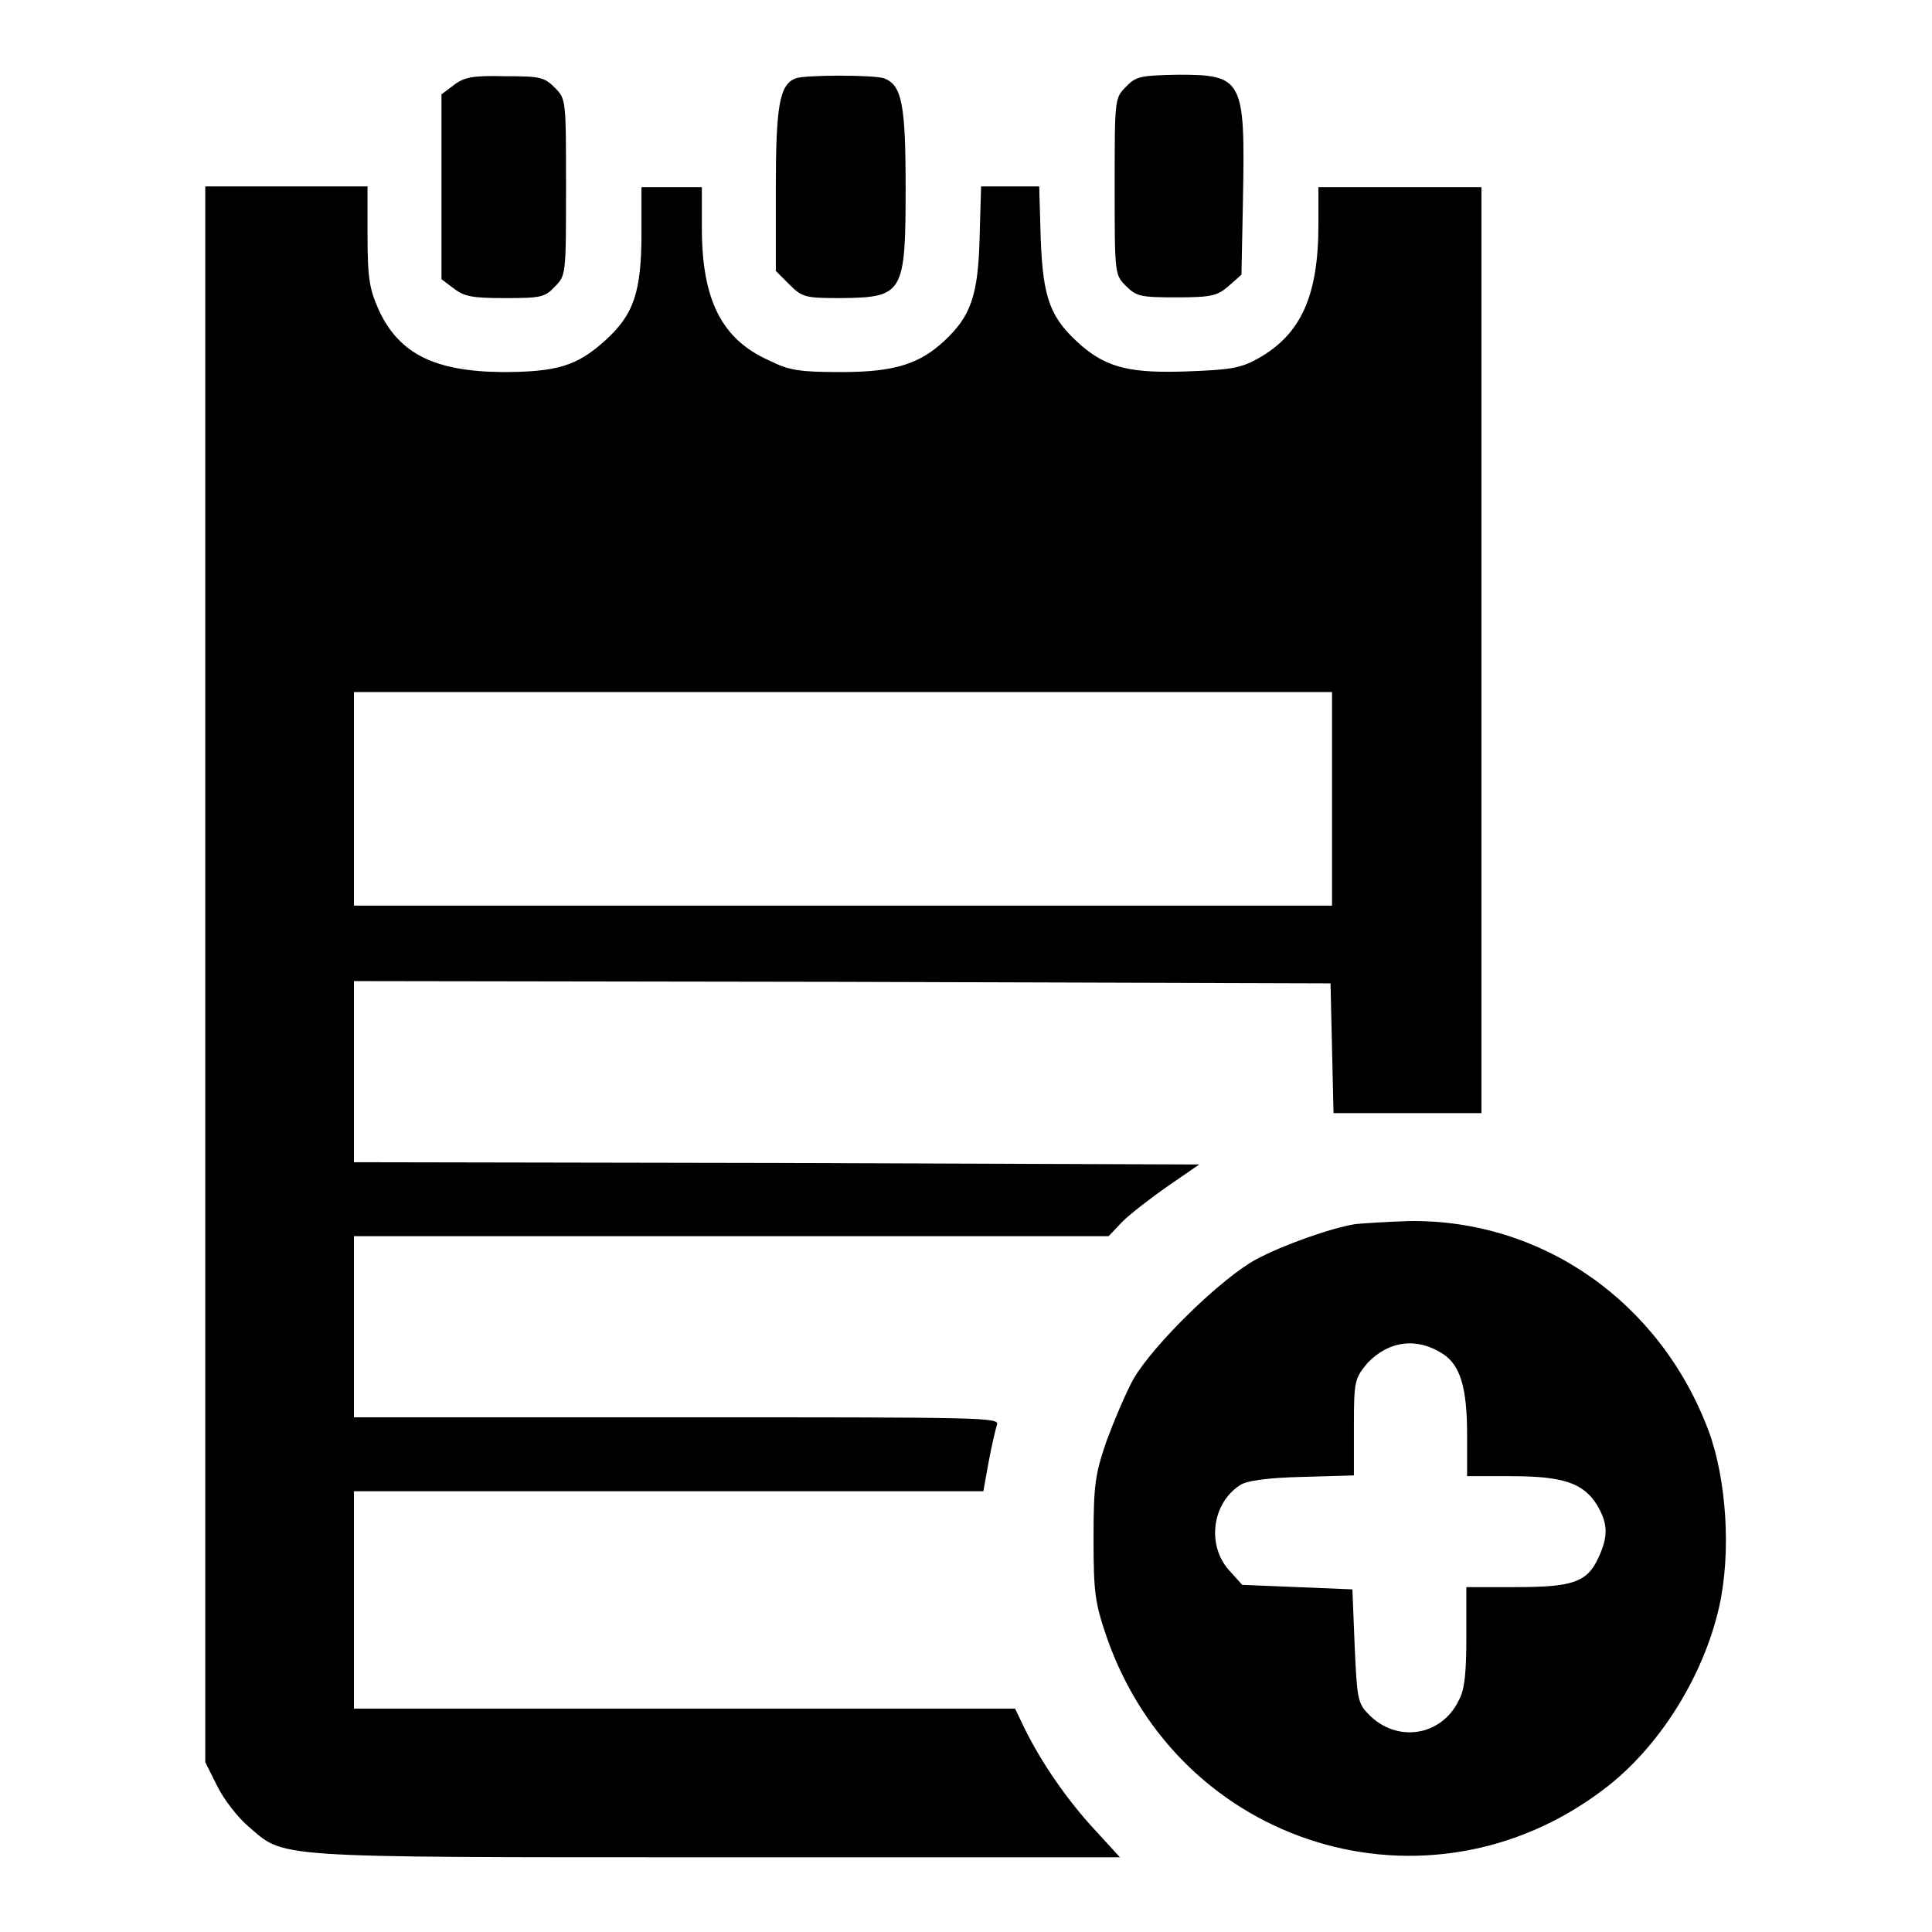
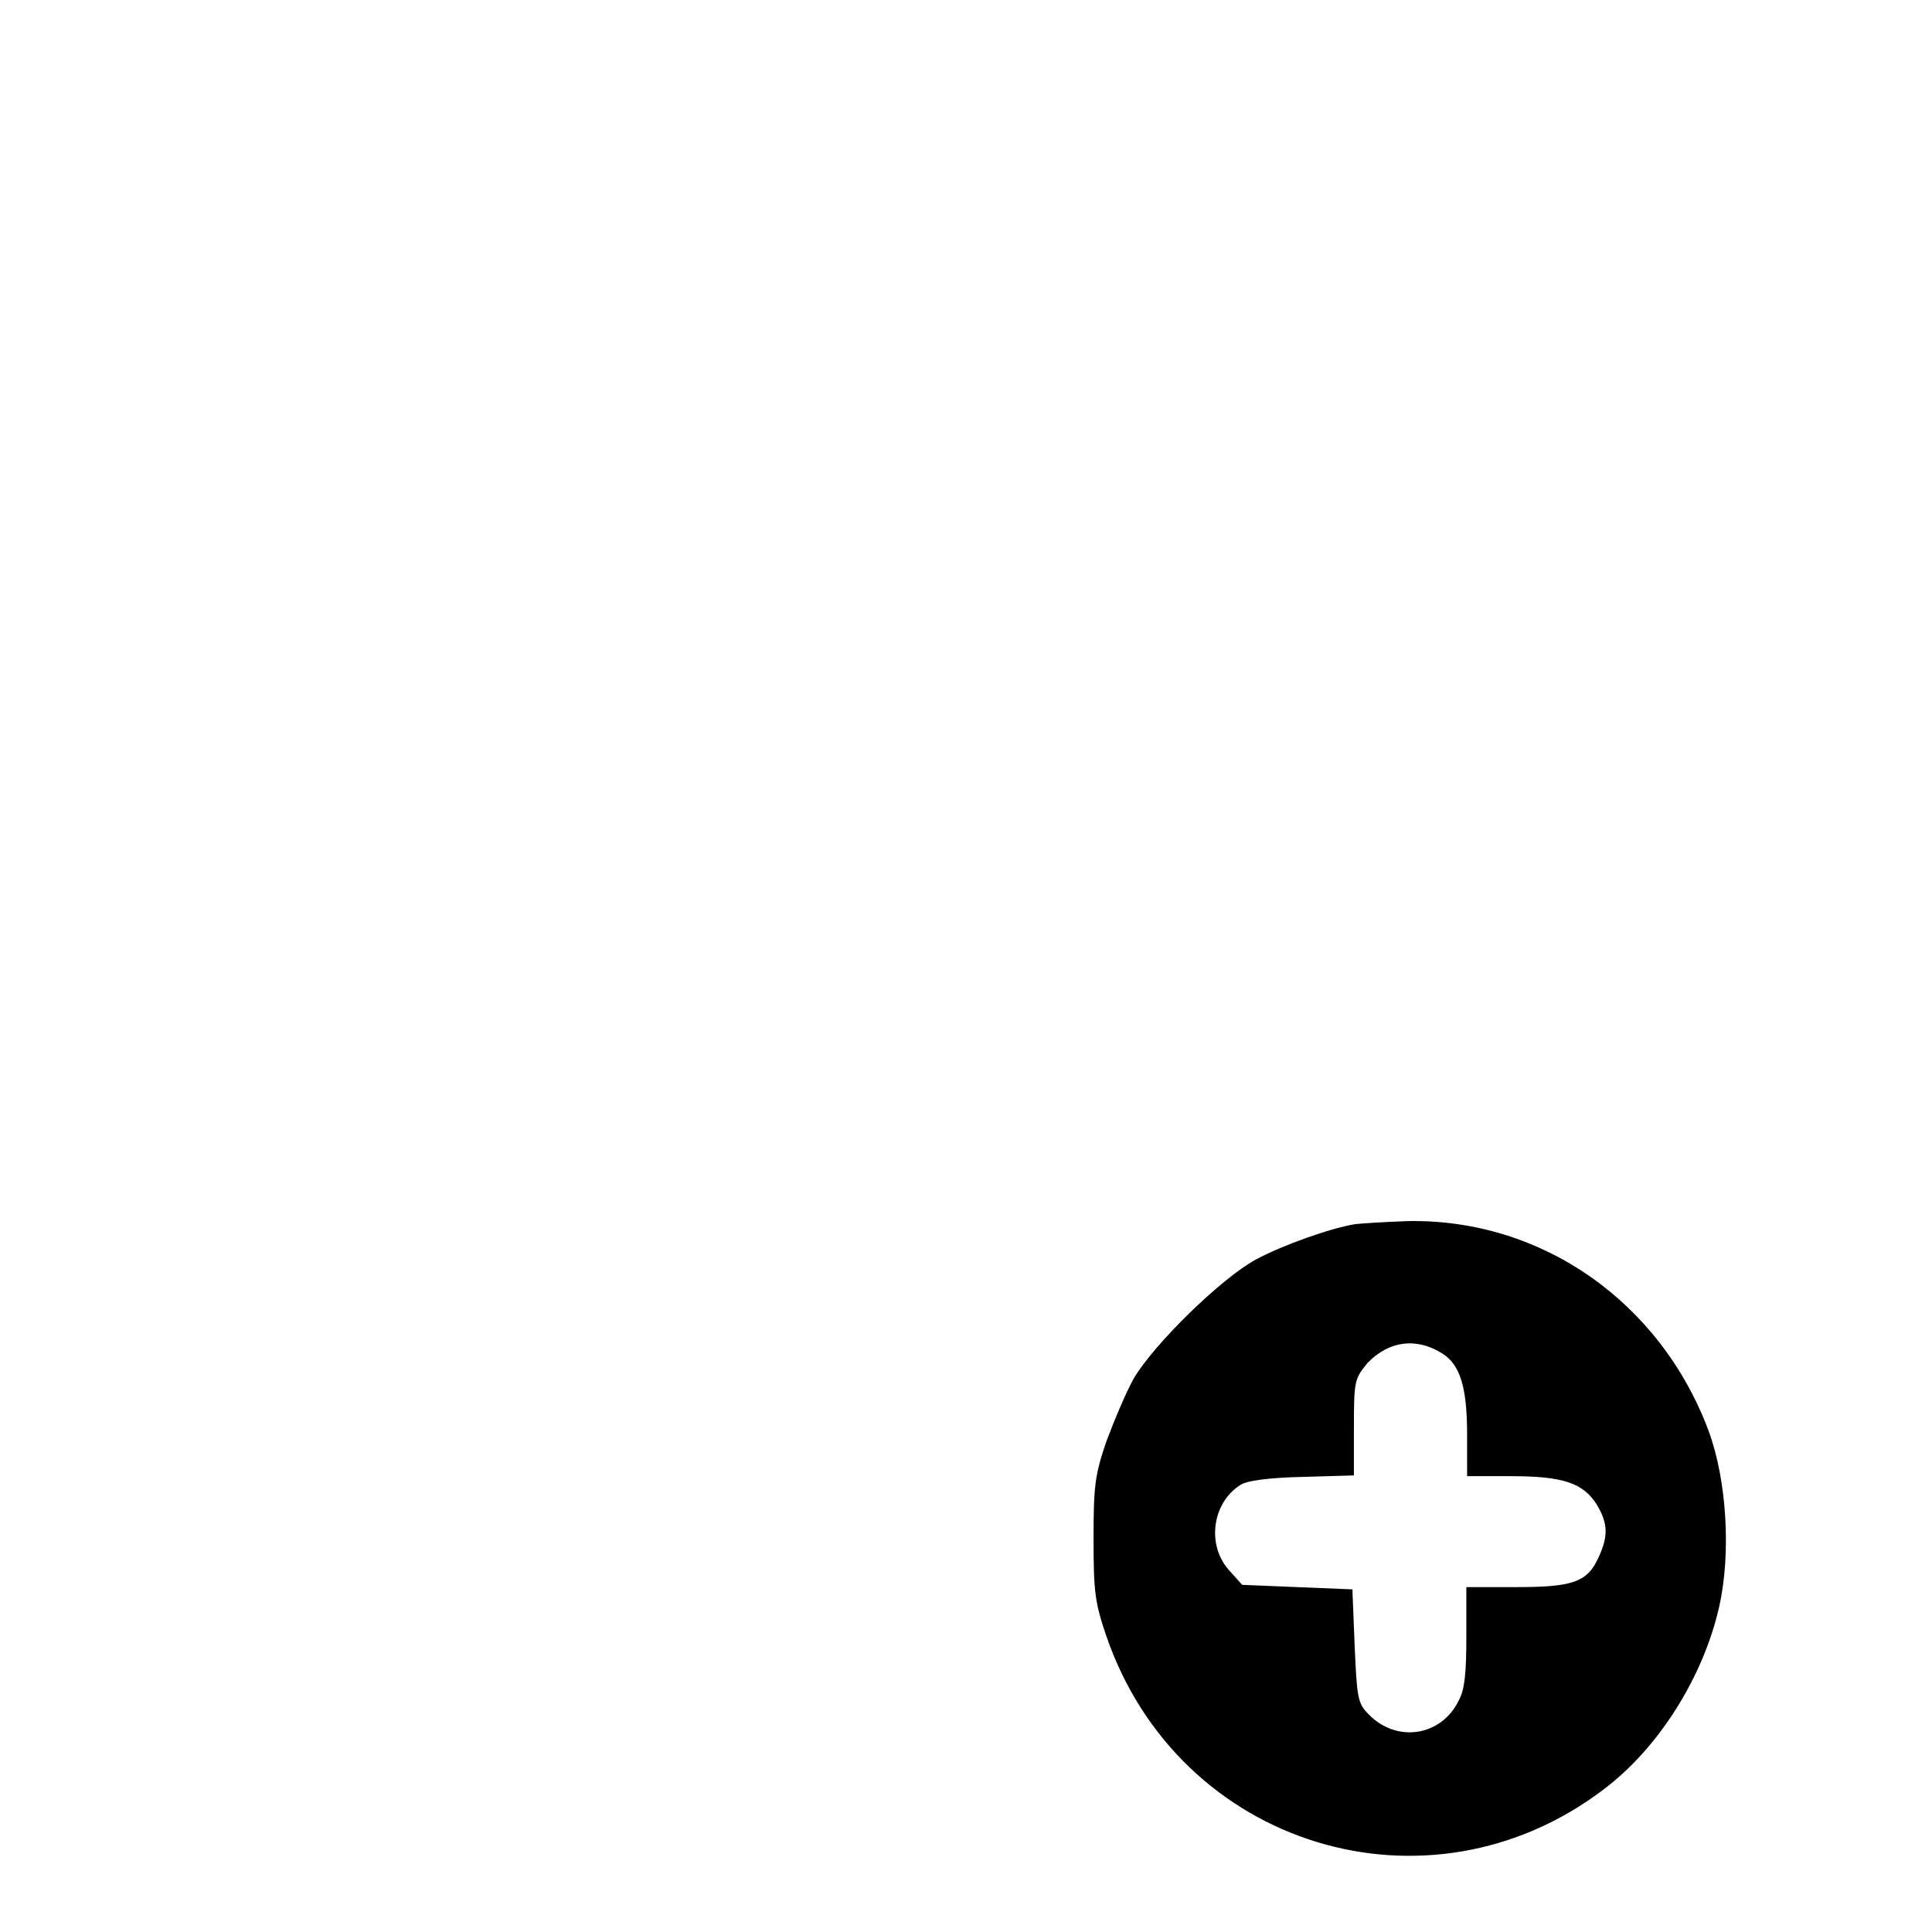
<svg xmlns="http://www.w3.org/2000/svg" version="1.1" x="0px" y="0px" viewBox="0 0 256 256" enable-background="new 0 0 256 256" xml:space="preserve">
  <g>
    <g>
      <g>
-         <path fill="#000000" d="M60.1,11.3l-1.6,1.2v12.2V37l1.6,1.2c1.4,1.1,2.5,1.3,6.8,1.3c4.7,0,5.3-0.1,6.6-1.5c1.5-1.5,1.5-1.6,1.5-13.2c0-11.6,0-11.7-1.5-13.2c-1.4-1.4-2-1.5-6.6-1.5C62.7,10,61.5,10.2,60.1,11.3z" />
-         <path fill="#000000" d="M105.4,10.4c-2.1,0.8-2.6,3.6-2.6,14.6v10.9l1.8,1.8c1.7,1.7,2.1,1.8,6.9,1.8c8.2-0.1,8.5-0.6,8.5-14.7c0-10.9-0.5-13.5-2.8-14.4C116,9.9,106.5,9.9,105.4,10.4z" />
-         <path fill="#000000" d="M149.2,11.5c-1.5,1.5-1.5,1.6-1.5,13.2c0,11.6,0,11.7,1.5,13.2c1.4,1.4,2,1.5,6.7,1.5c4.6,0,5.4-0.2,6.9-1.5l1.7-1.5l0.2-10c0.3-15.9,0-16.5-8.6-16.5C151.2,10,150.5,10.1,149.2,11.5z" />
-         <path fill="#000000" d="M27.2,129.1v104.4l1.6,3.2c0.9,1.8,2.7,4.1,4.1,5.3c4.9,4.2,2.3,4.1,61.8,4.1h53.7l-3.3-3.6c-3.7-4-7-8.8-9.2-13.2l-1.4-2.9H90.7H46.9v-14.4v-14.4h41.7h41.7l0.7-3.9c0.4-2.1,0.9-4.3,1.1-4.9c0.4-1-1.8-1-42.3-1H46.9v-12v-12h50h50l1.8-1.9c1-1,3.7-3.1,6-4.7l4.2-2.9l-56-0.2l-56-0.1v-12v-12l64.7,0.1l64.7,0.2l0.2,8.6l0.2,8.6h9.8h9.8V86V24.8h-10.8h-10.8v4.9c0,9.5-2.3,14.6-8,17.8c-2.3,1.3-3.8,1.5-9.1,1.7c-7.6,0.3-10.8-0.4-14.3-3.4c-4.1-3.6-5.1-6.1-5.4-14.2l-0.2-6.9h-3.9H130l-0.2,6.9c-0.2,7.6-1.2,10.3-4.6,13.5c-3.3,3.1-6.6,4.2-13.7,4.2c-5.5,0-6.9-0.2-9.5-1.5C95.6,45,93,39.7,93,30.2v-5.4h-4h-4v6c0,7.9-1,10.9-4.9,14.4c-3.7,3.3-6.3,4.1-13.6,4.1c-8.9-0.1-13.6-2.4-16.3-8.2c-1.2-2.7-1.5-4.1-1.5-9.8v-6.6H37.9H27.2V129.1z M176.5,105.9V120h-64.8H46.9v-14.1V91.7h64.8h64.8L176.5,105.9L176.5,105.9z" />
        <path fill="#000000" d="M179.6,162.2c-3.2,0.5-9.7,2.8-13.2,4.7c-4.6,2.5-13.5,11.2-16.2,15.8c-1,1.8-2.6,5.6-3.6,8.3c-1.5,4.4-1.7,5.8-1.7,12.9c0,7.1,0.2,8.5,1.7,12.9c9.6,27.9,42.6,38,65.9,20.3c7.3-5.5,13.2-14.9,15.3-24.2c1.6-7.1,1-16.8-1.4-23.3c-6.4-17.1-22.1-28.1-39.8-27.8C183.7,161.9,180.5,162.1,179.6,162.2z M191.2,179.4c2.3,1.5,3.2,4.5,3.2,10.7v5.5h5.8c6.9,0,9.6,0.9,11.4,3.8c1.5,2.5,1.5,4.2,0.2,7c-1.5,3.3-3.5,3.9-11,3.9h-6.5v6.5c0,4.7-0.2,7.1-1,8.5c-2.3,4.8-8.3,5.7-12,1.8c-1.4-1.4-1.5-2.2-1.8-9l-0.3-7.5l-7.3-0.3l-7.3-0.3l-1.8-2c-2.9-3.3-2.2-8.8,1.5-11.2c0.8-0.6,3.8-1,8.2-1.1l6.9-0.2v-6.4c0-6.2,0.1-6.4,1.8-8.5C184.1,177.6,187.8,177.2,191.2,179.4z" />
      </g>
    </g>
  </g>
</svg>